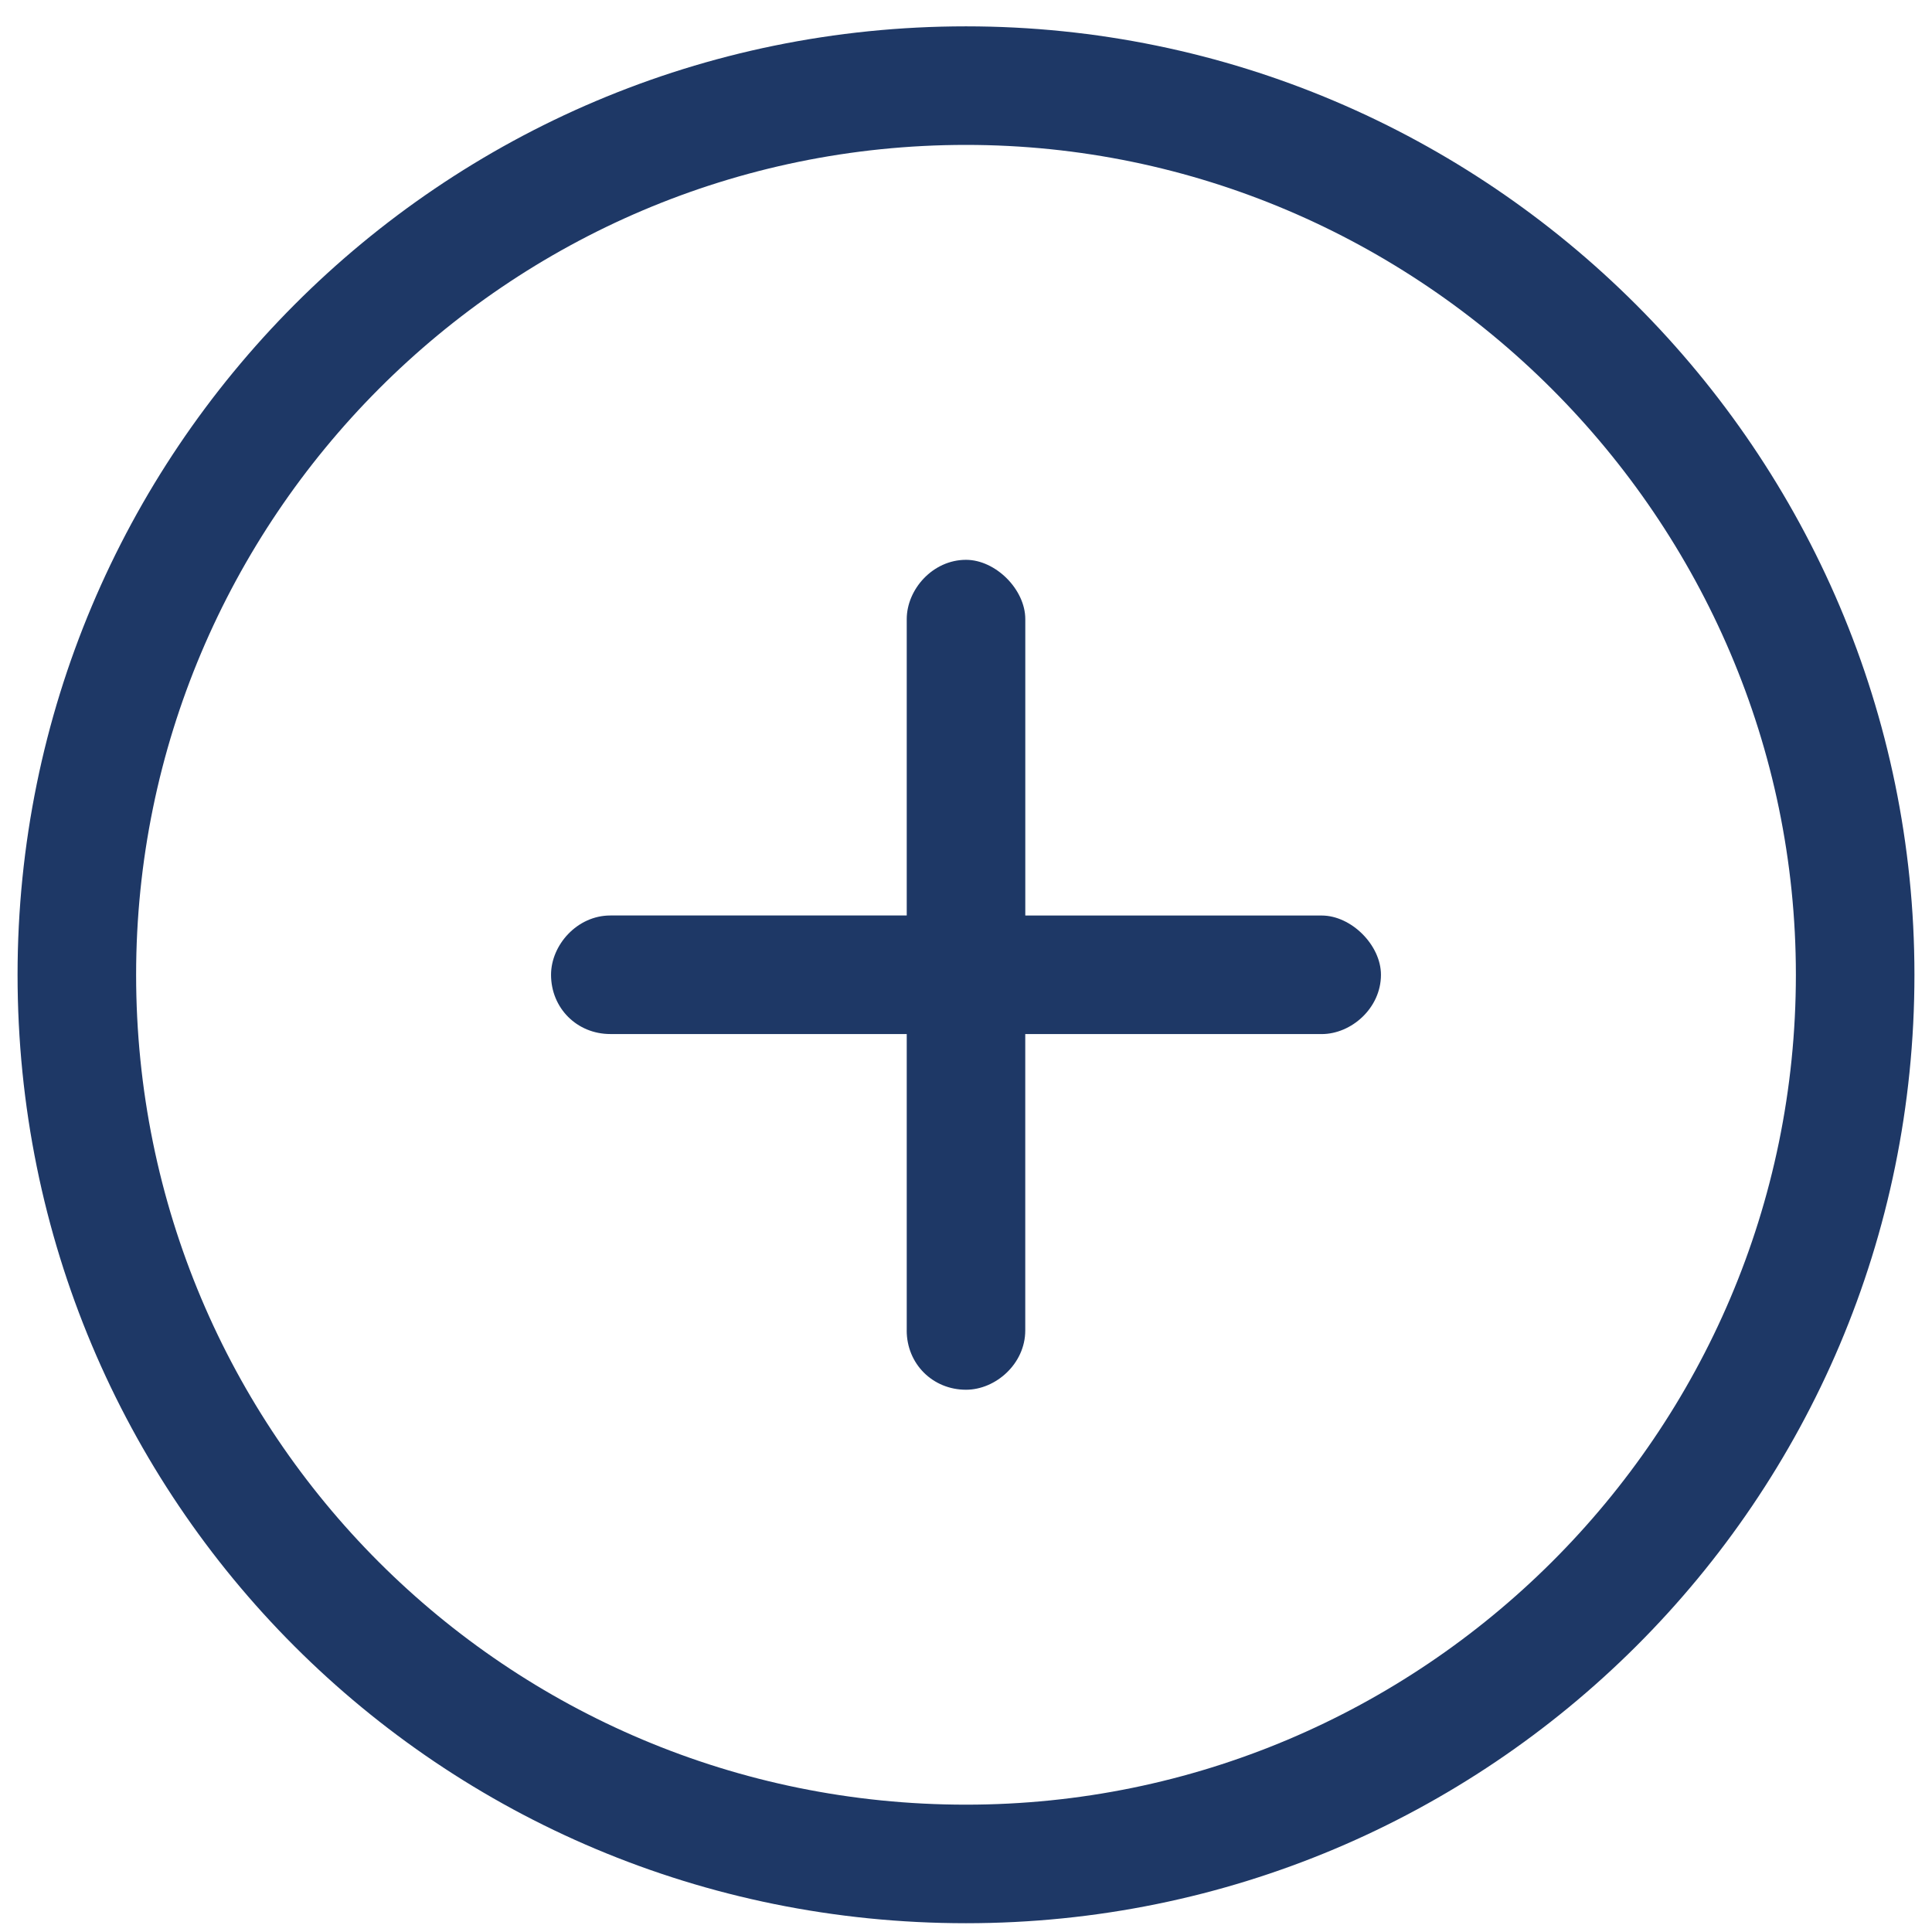
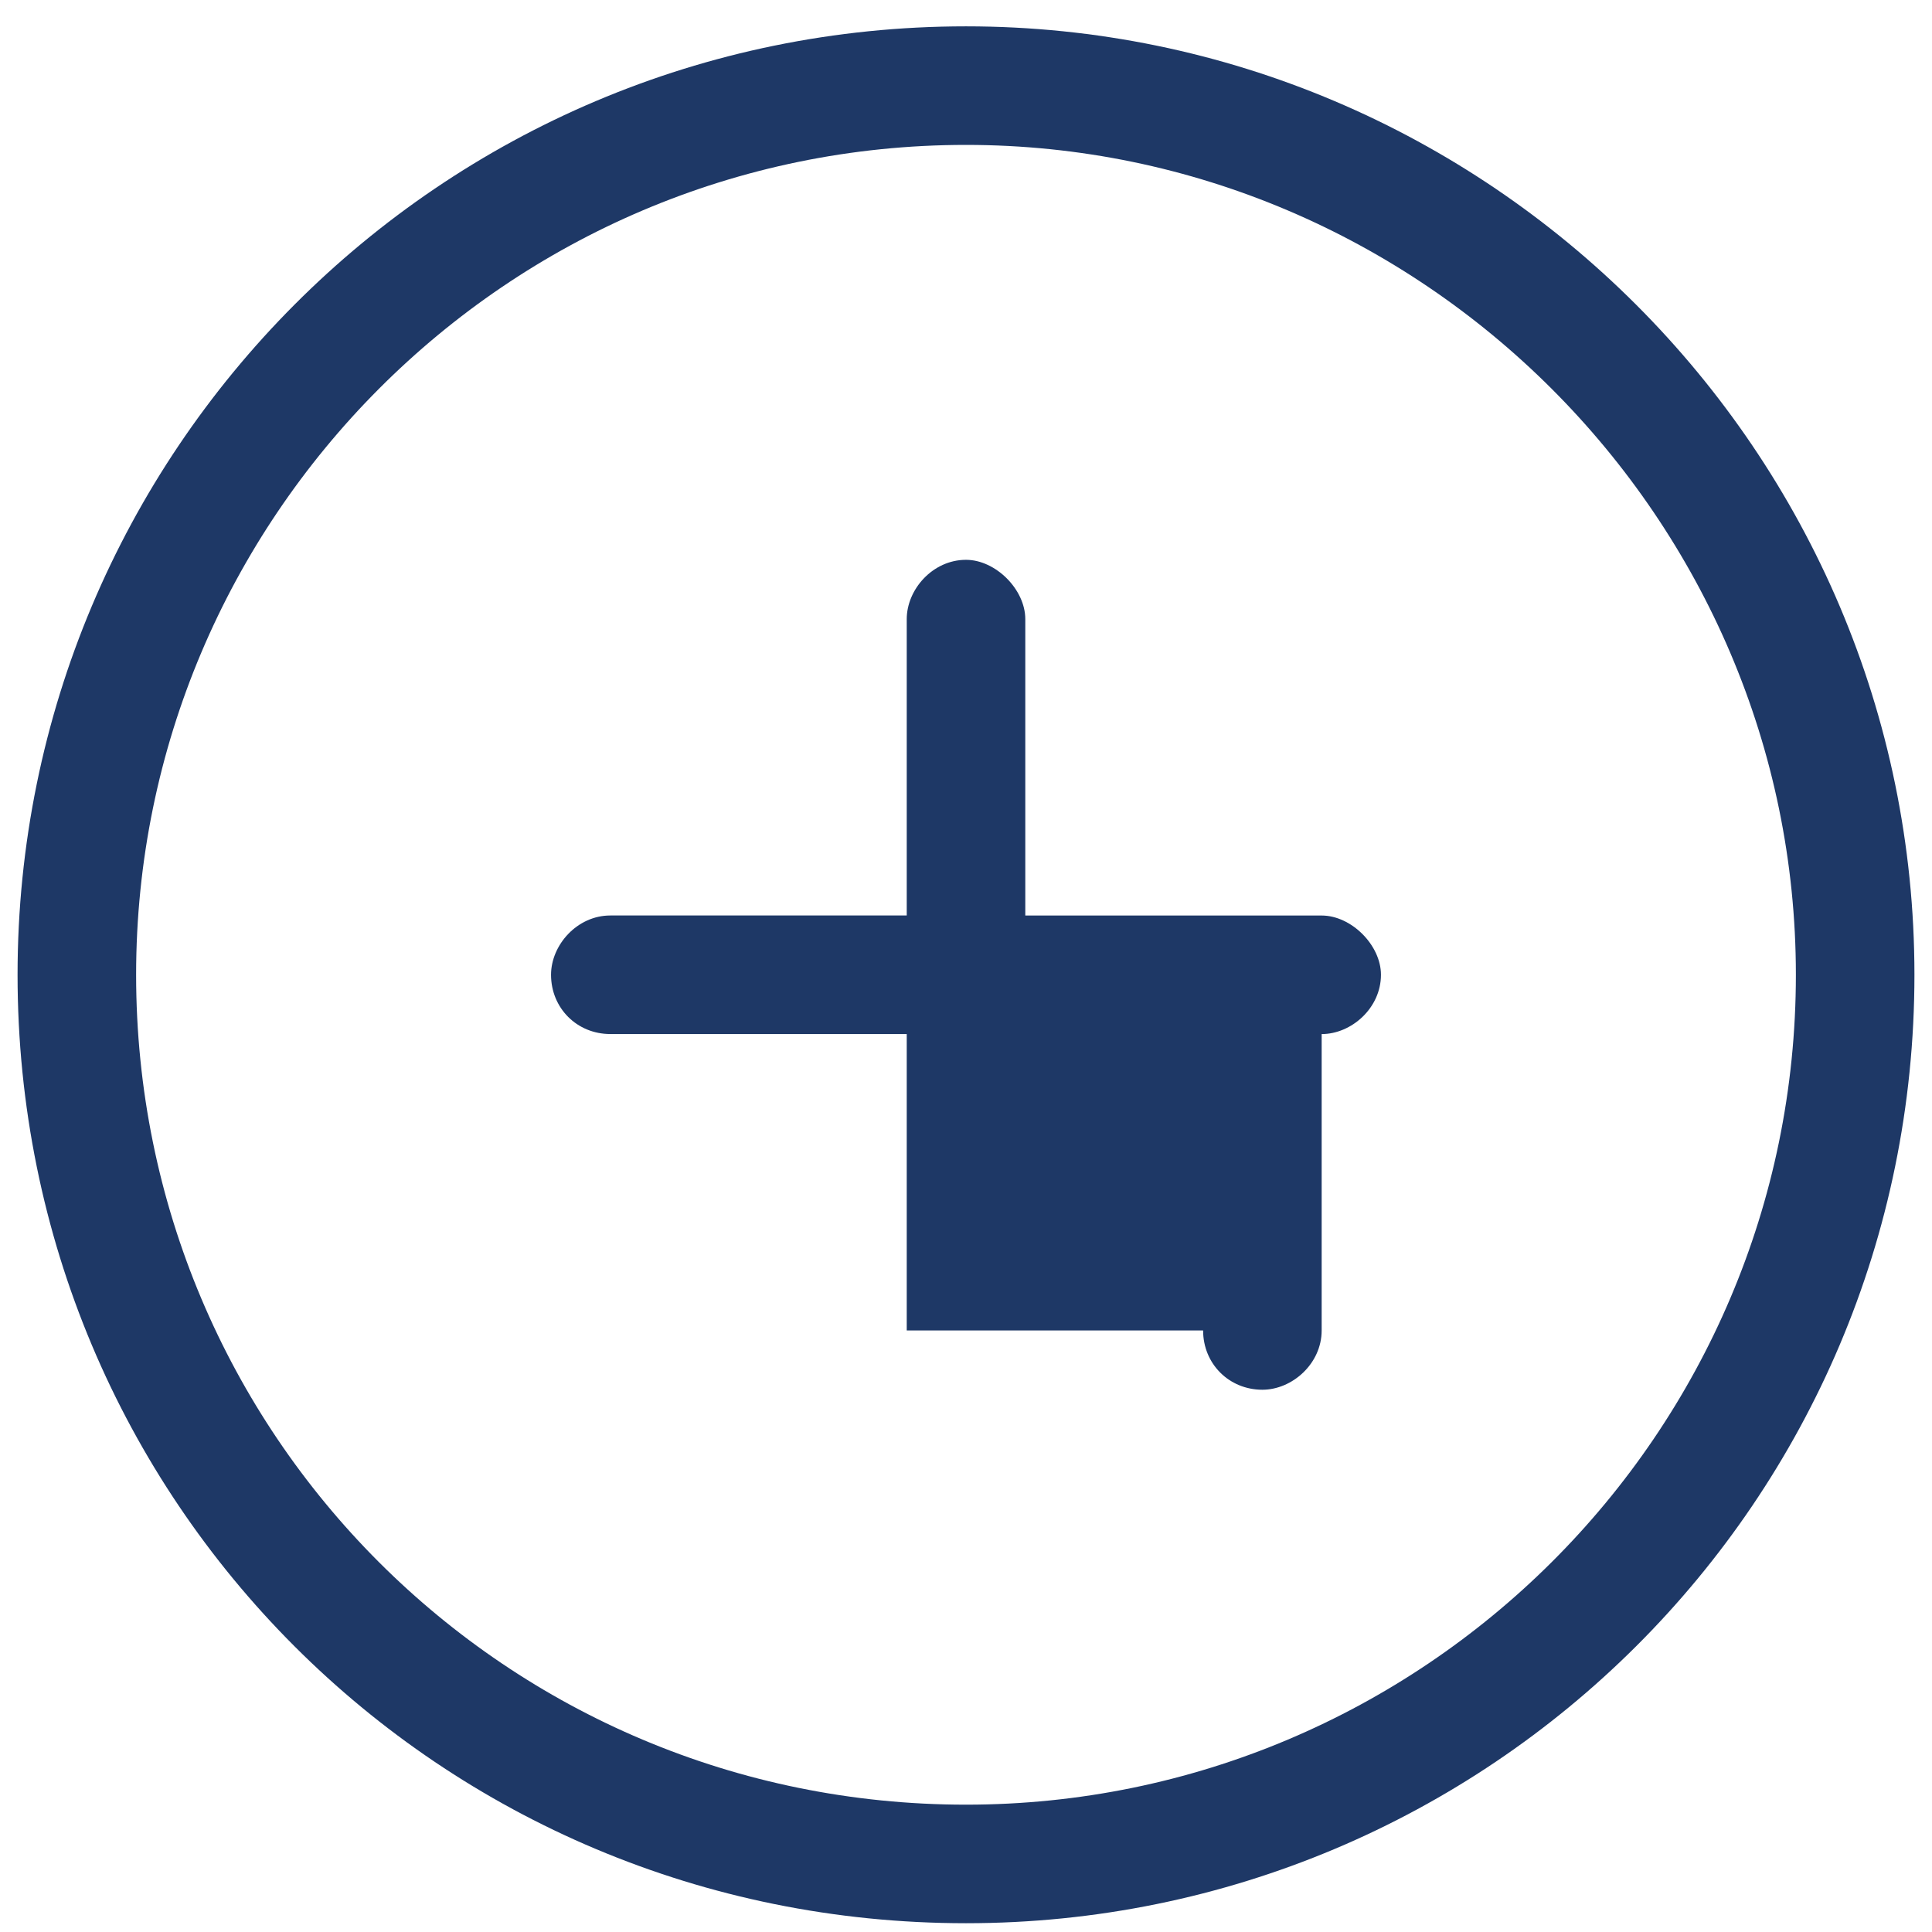
<svg xmlns="http://www.w3.org/2000/svg" width="55" height="55" fill="none">
-   <path d="M25.813 37.875v-8.438h-8.438c-.95 0-1.688-.738-1.688-1.687 0-.844.739-1.688 1.688-1.688h8.438v-8.437c0-.844.738-1.688 1.687-1.688.844 0 1.688.844 1.688 1.688v8.438h8.437c.844 0 1.688.843 1.688 1.687 0 .95-.844 1.688-1.688 1.688h-8.438v8.437c0 .95-.843 1.688-1.687 1.688-.95 0-1.688-.739-1.688-1.688zM54.5 27.75c0 14.977-12.129 27-27 27-14.977 0-27-12.023-27-27 0-14.871 12.023-27 27-27 14.871 0 27 12.129 27 27zm-27-23.625c-13.078 0-23.625 10.652-23.625 23.625 0 13.078 10.547 23.625 23.625 23.625 12.973 0 23.625-10.547 23.625-23.625 0-12.973-10.652-23.625-23.625-23.625z" fill="#1E3866" />
+   <path d="M25.813 37.875v-8.438h-8.438c-.95 0-1.688-.738-1.688-1.687 0-.844.739-1.688 1.688-1.688h8.438v-8.437c0-.844.738-1.688 1.687-1.688.844 0 1.688.844 1.688 1.688v8.438h8.437c.844 0 1.688.843 1.688 1.687 0 .95-.844 1.688-1.688 1.688v8.437c0 .95-.843 1.688-1.687 1.688-.95 0-1.688-.739-1.688-1.688zM54.5 27.75c0 14.977-12.129 27-27 27-14.977 0-27-12.023-27-27 0-14.871 12.023-27 27-27 14.871 0 27 12.129 27 27zm-27-23.625c-13.078 0-23.625 10.652-23.625 23.625 0 13.078 10.547 23.625 23.625 23.625 12.973 0 23.625-10.547 23.625-23.625 0-12.973-10.652-23.625-23.625-23.625z" fill="#1E3866" />
</svg>